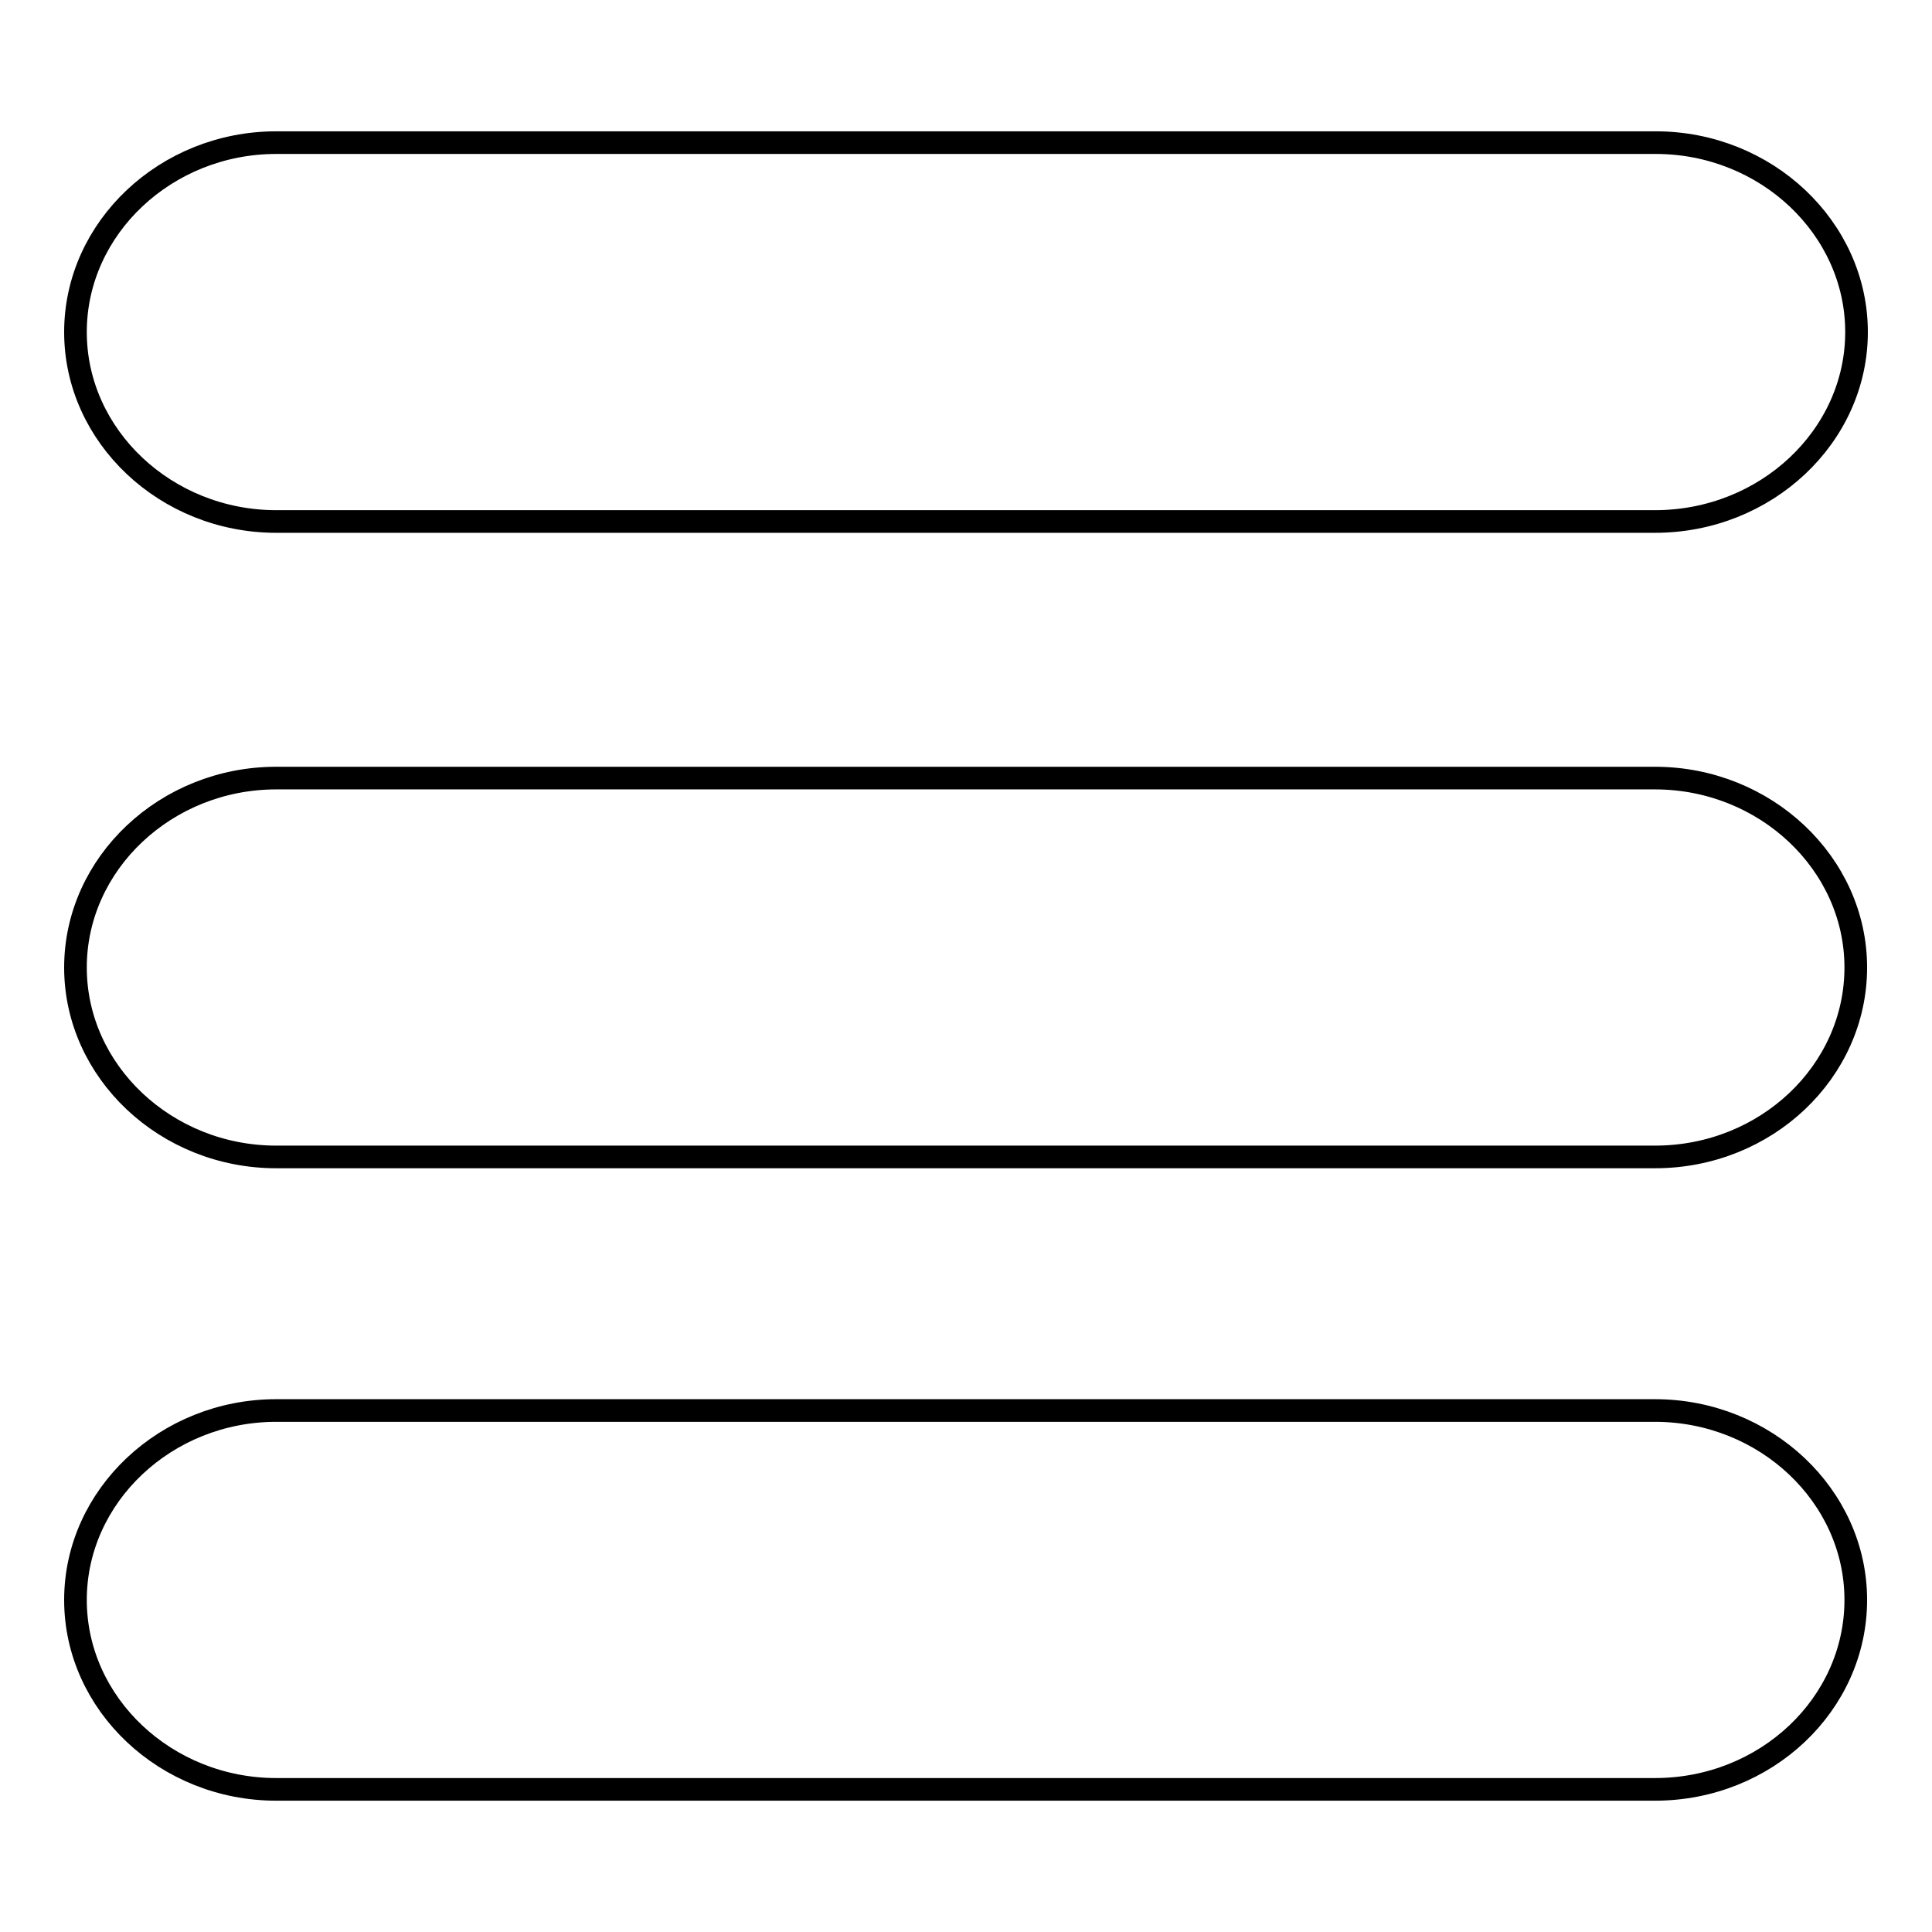
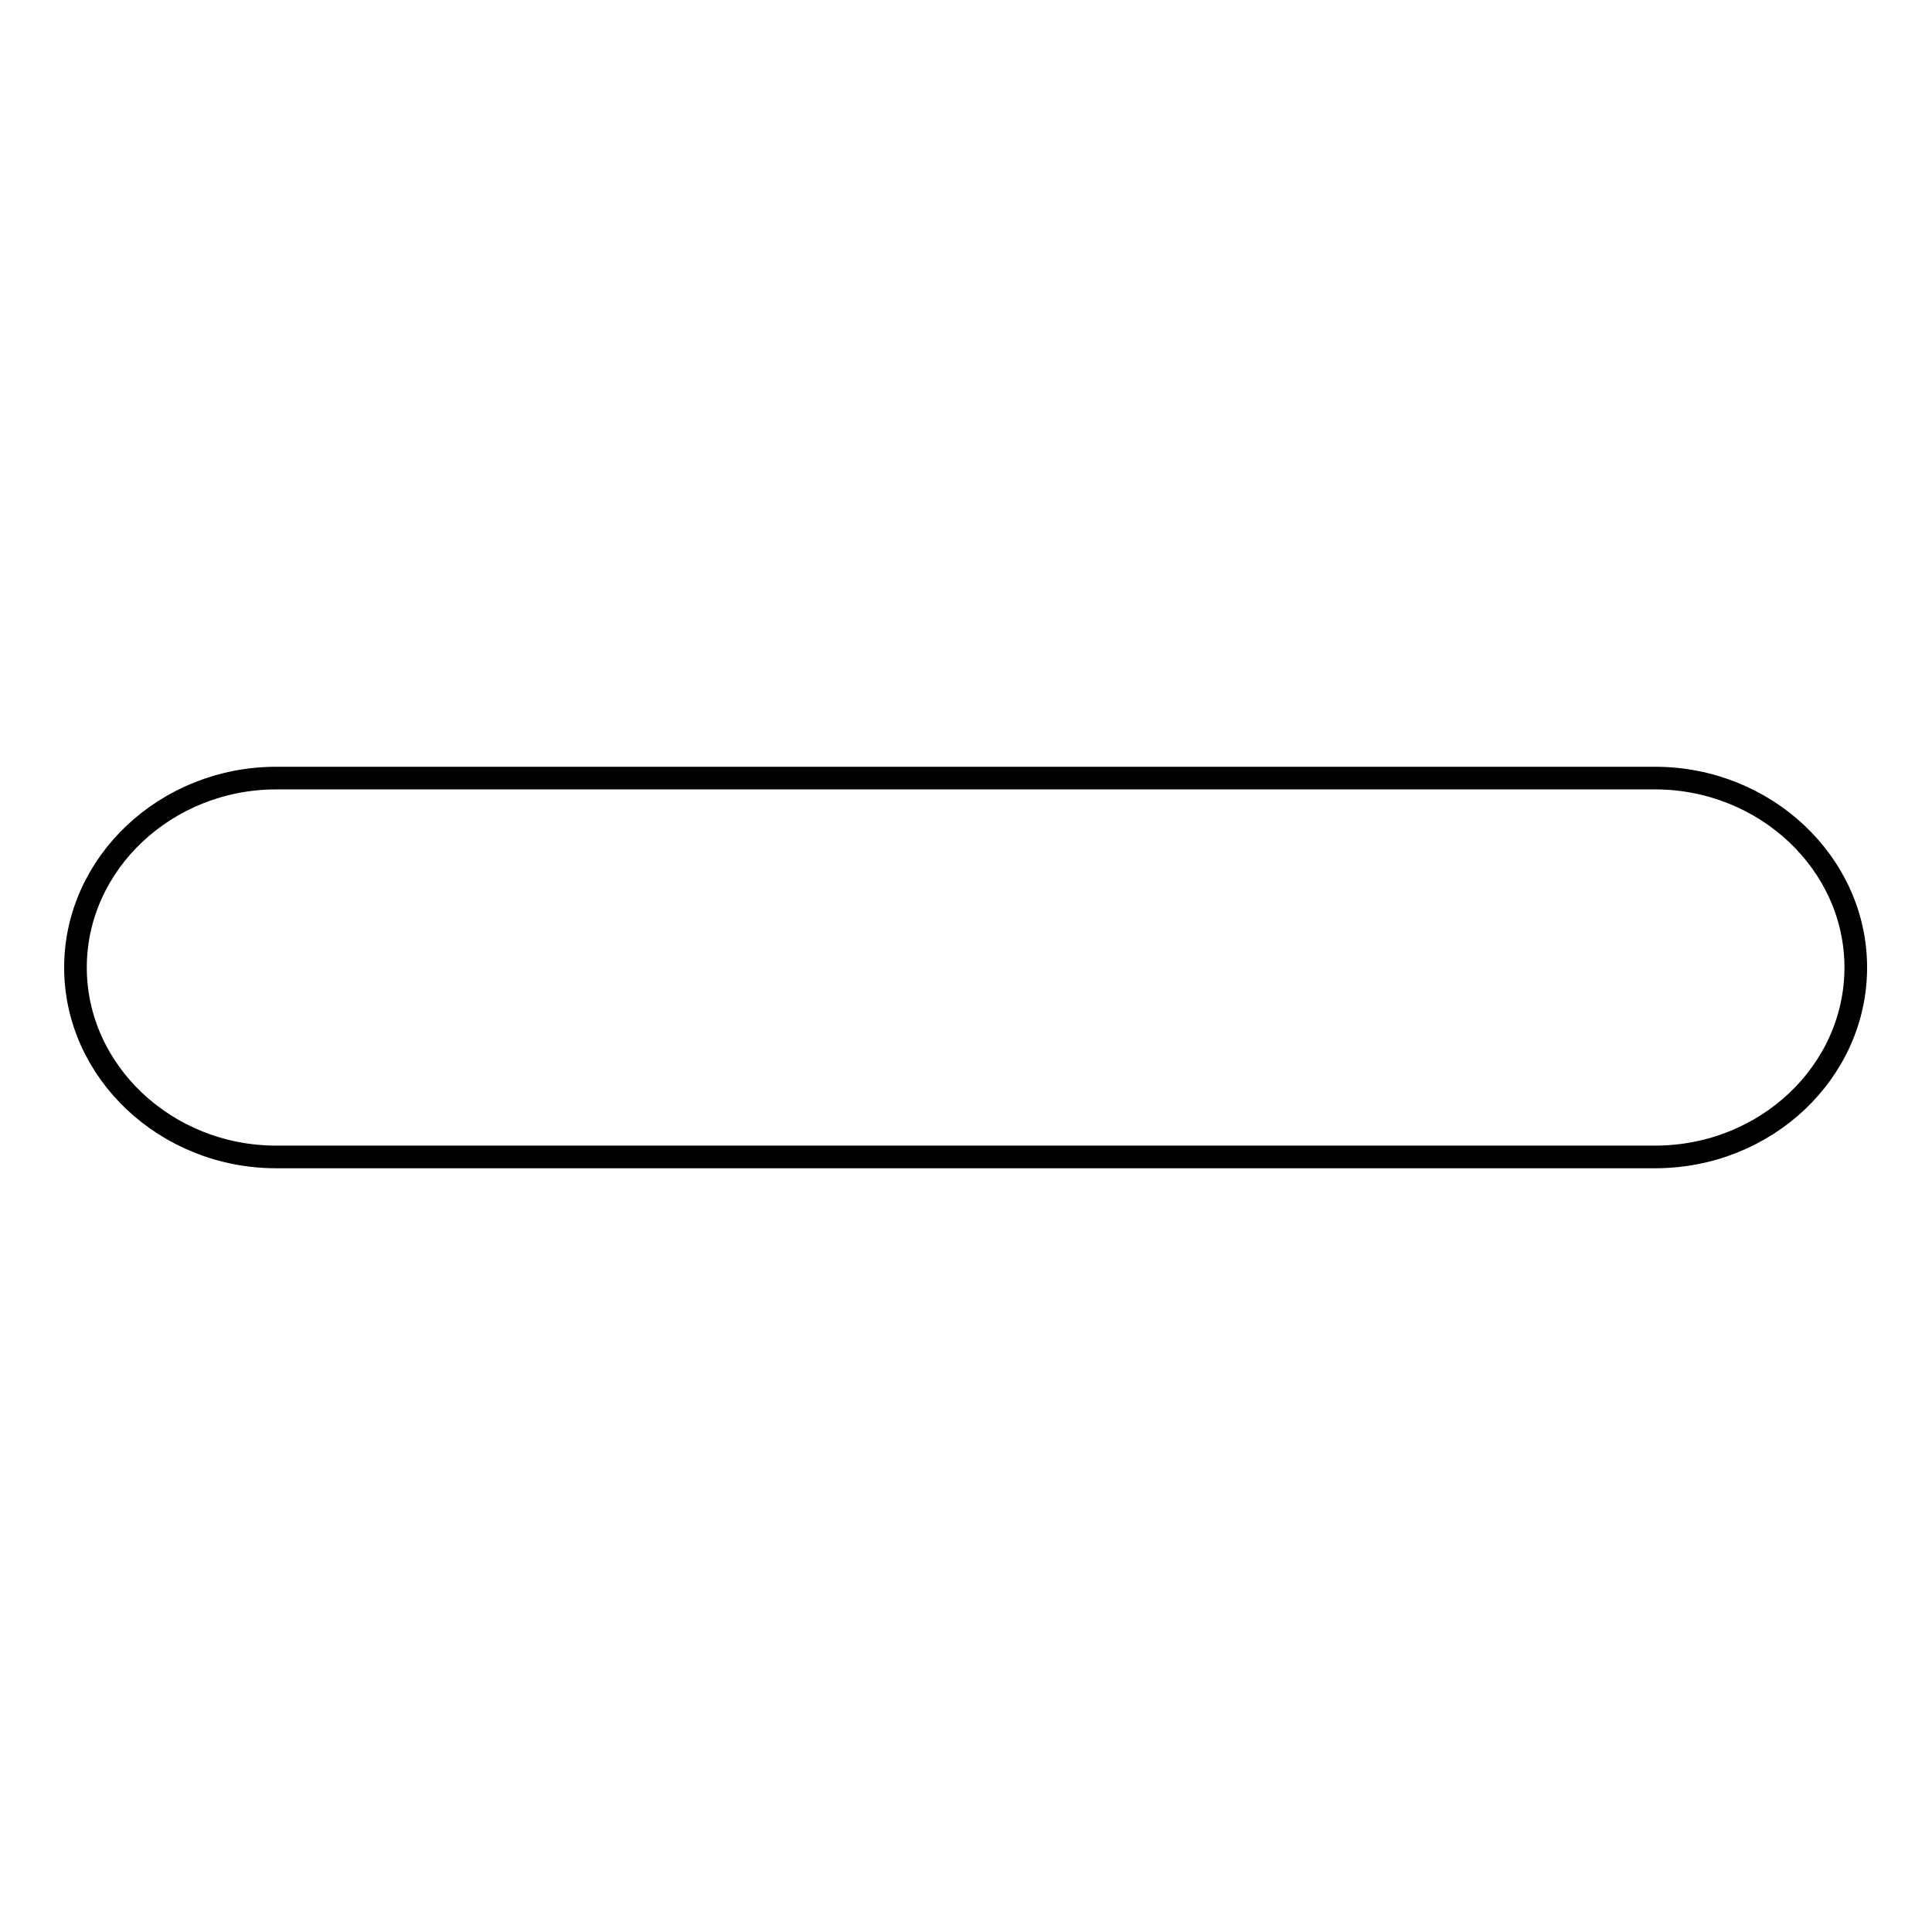
<svg xmlns="http://www.w3.org/2000/svg" version="1.1" x="0px" y="0px" viewBox="0 0 256 256" enable-background="new 0 0 256 256" xml:space="preserve">
  <g>
    <g>
-       <path stroke-width="3" fill-opacity="0" stroke="#000000" d="M36.6,18.9C22,18.9,10,30.2,10,44c0,13.8,12,25.1,26.6,25.1h182.7C234,69.1,246,57.8,246,44s-12-25.1-26.6-25.1H36.6z" />
      <path stroke-width="3" fill-opacity="0" stroke="#000000" d="M10,128.2c0,13.8,12,25.1,26.6,25.1h182.7c14.7,0,26.6-11.3,26.6-25.1c0-13.8-12-25.1-26.6-25.1H36.6C22,103.1,10,114.4,10,128.2z" />
-       <path stroke-width="3" fill-opacity="0" stroke="#000000" d="M10,212c0,13.8,12,25.1,26.6,25.1h182.7c14.7,0,26.6-11.3,26.6-25.1s-12-25.1-26.6-25.1H36.6C22,186.9,10,198.2,10,212z" />
    </g>
  </g>
</svg>